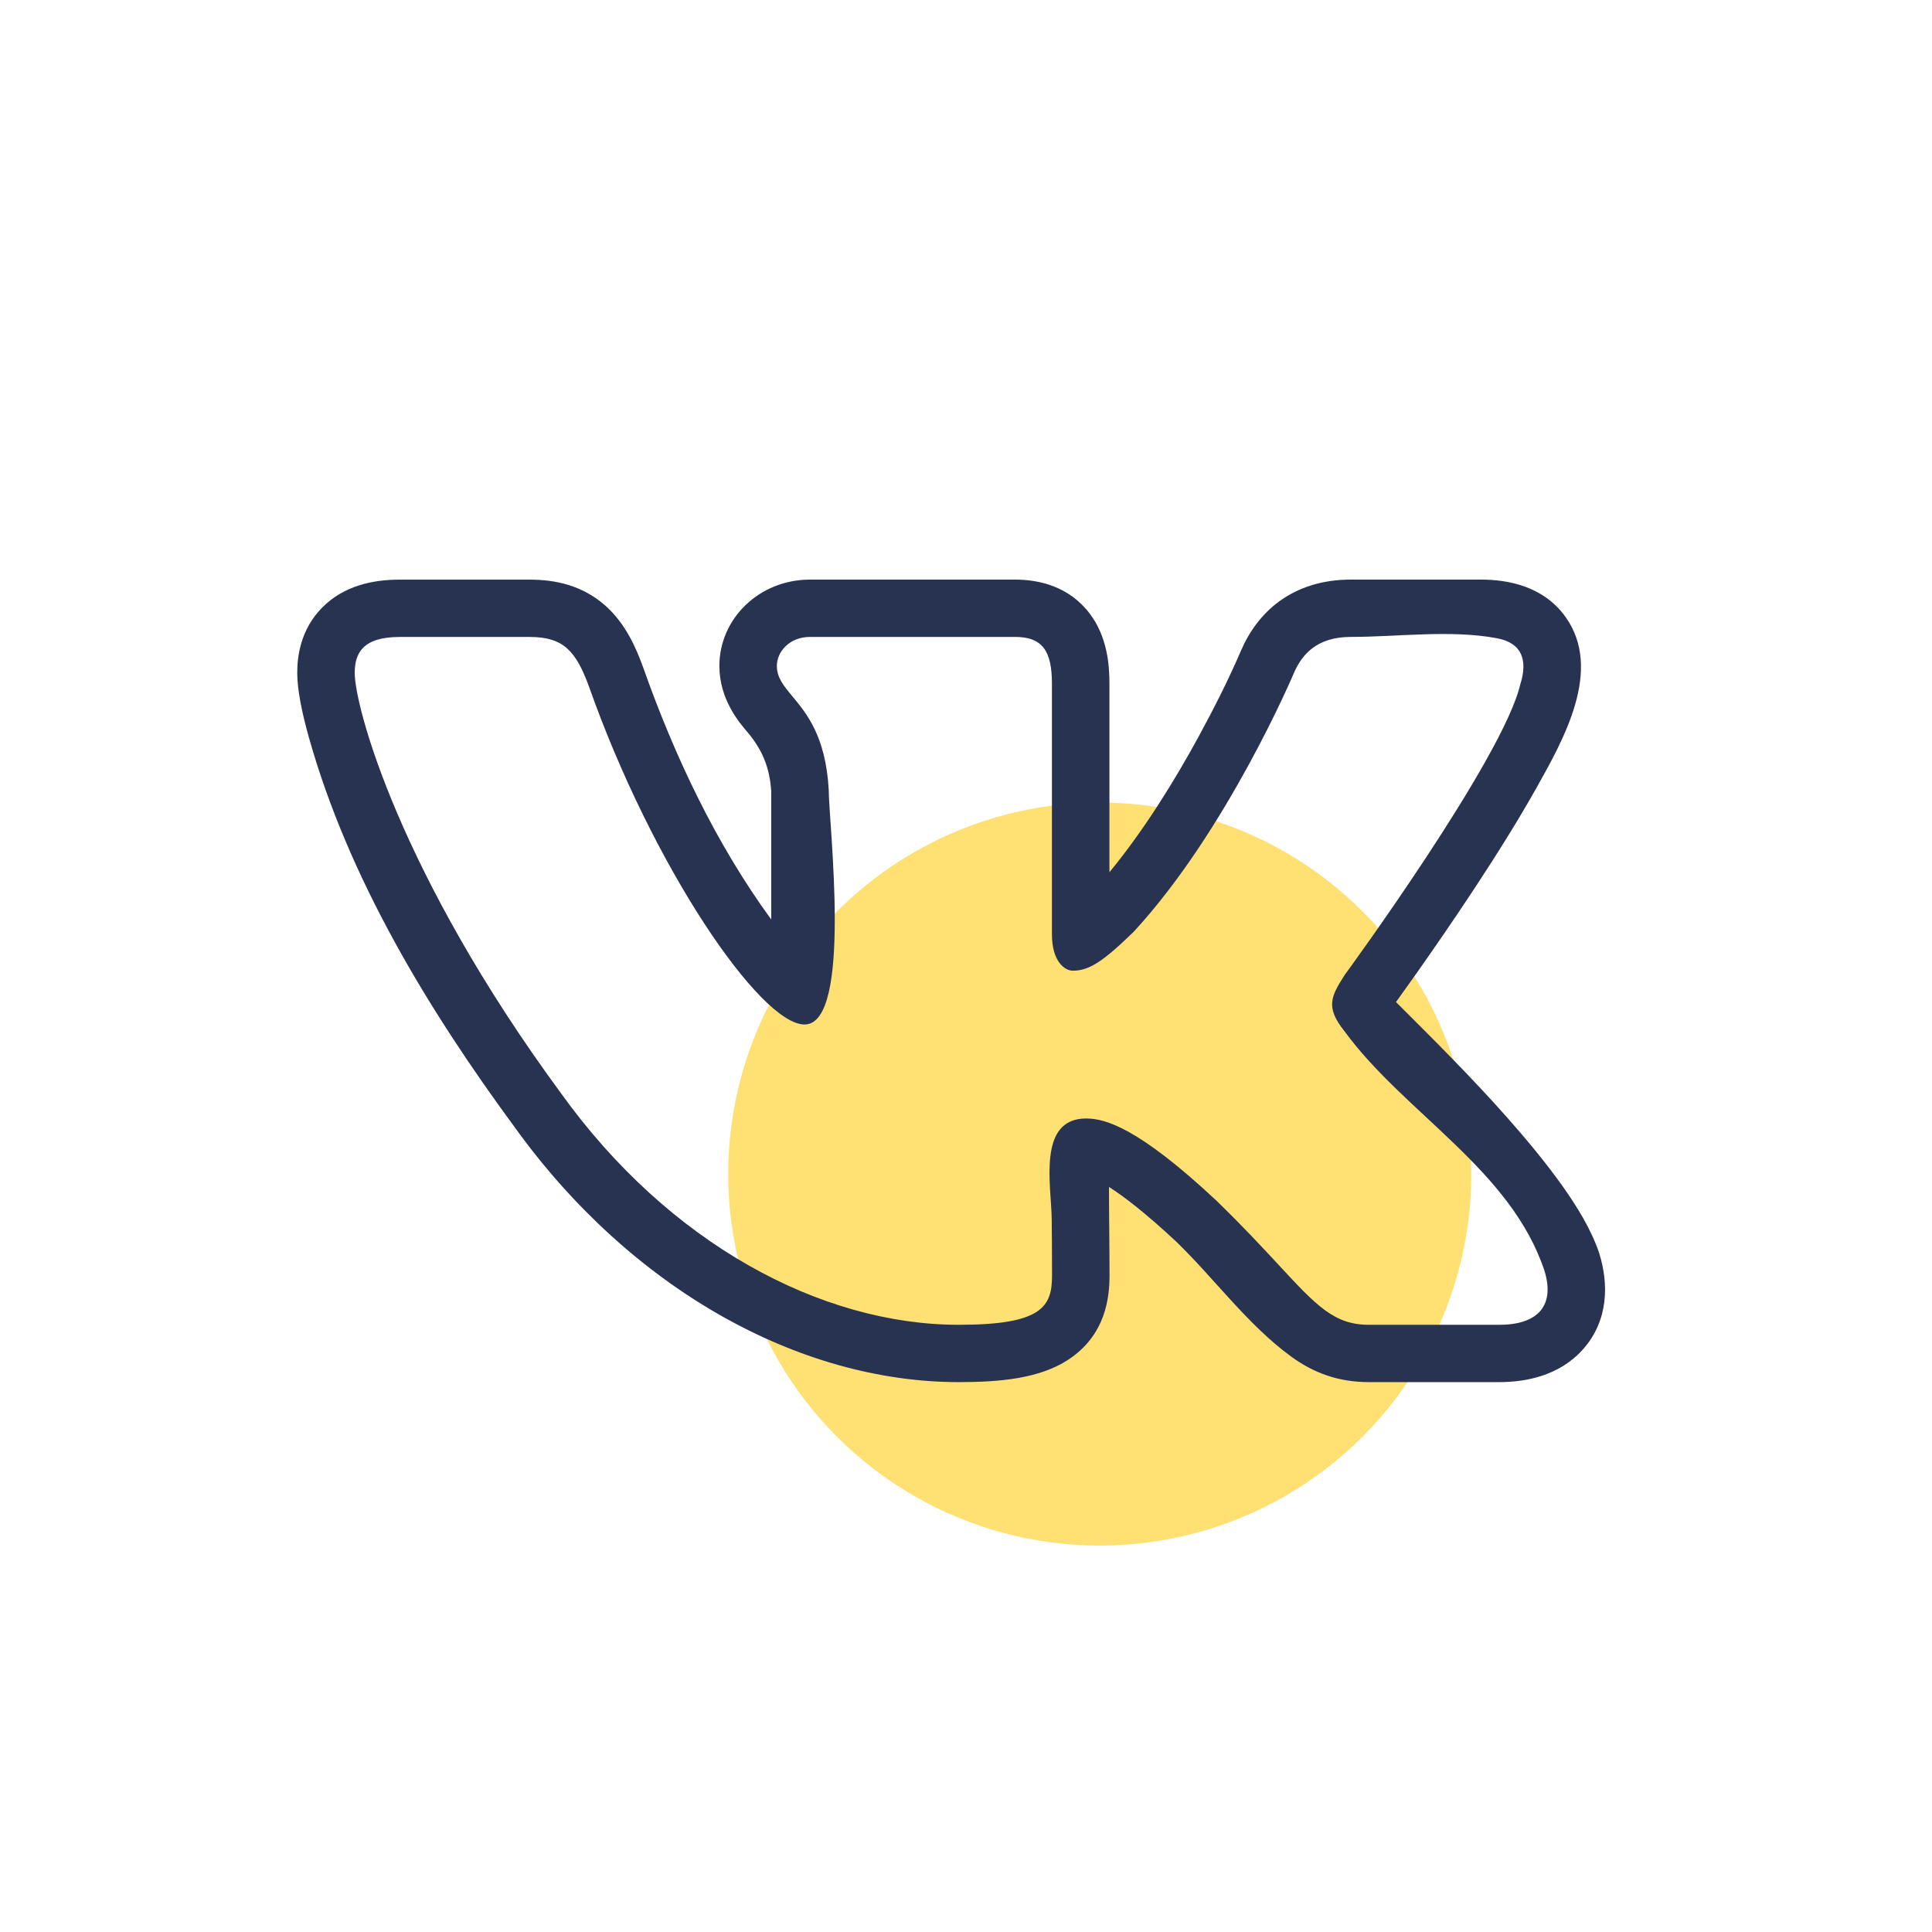
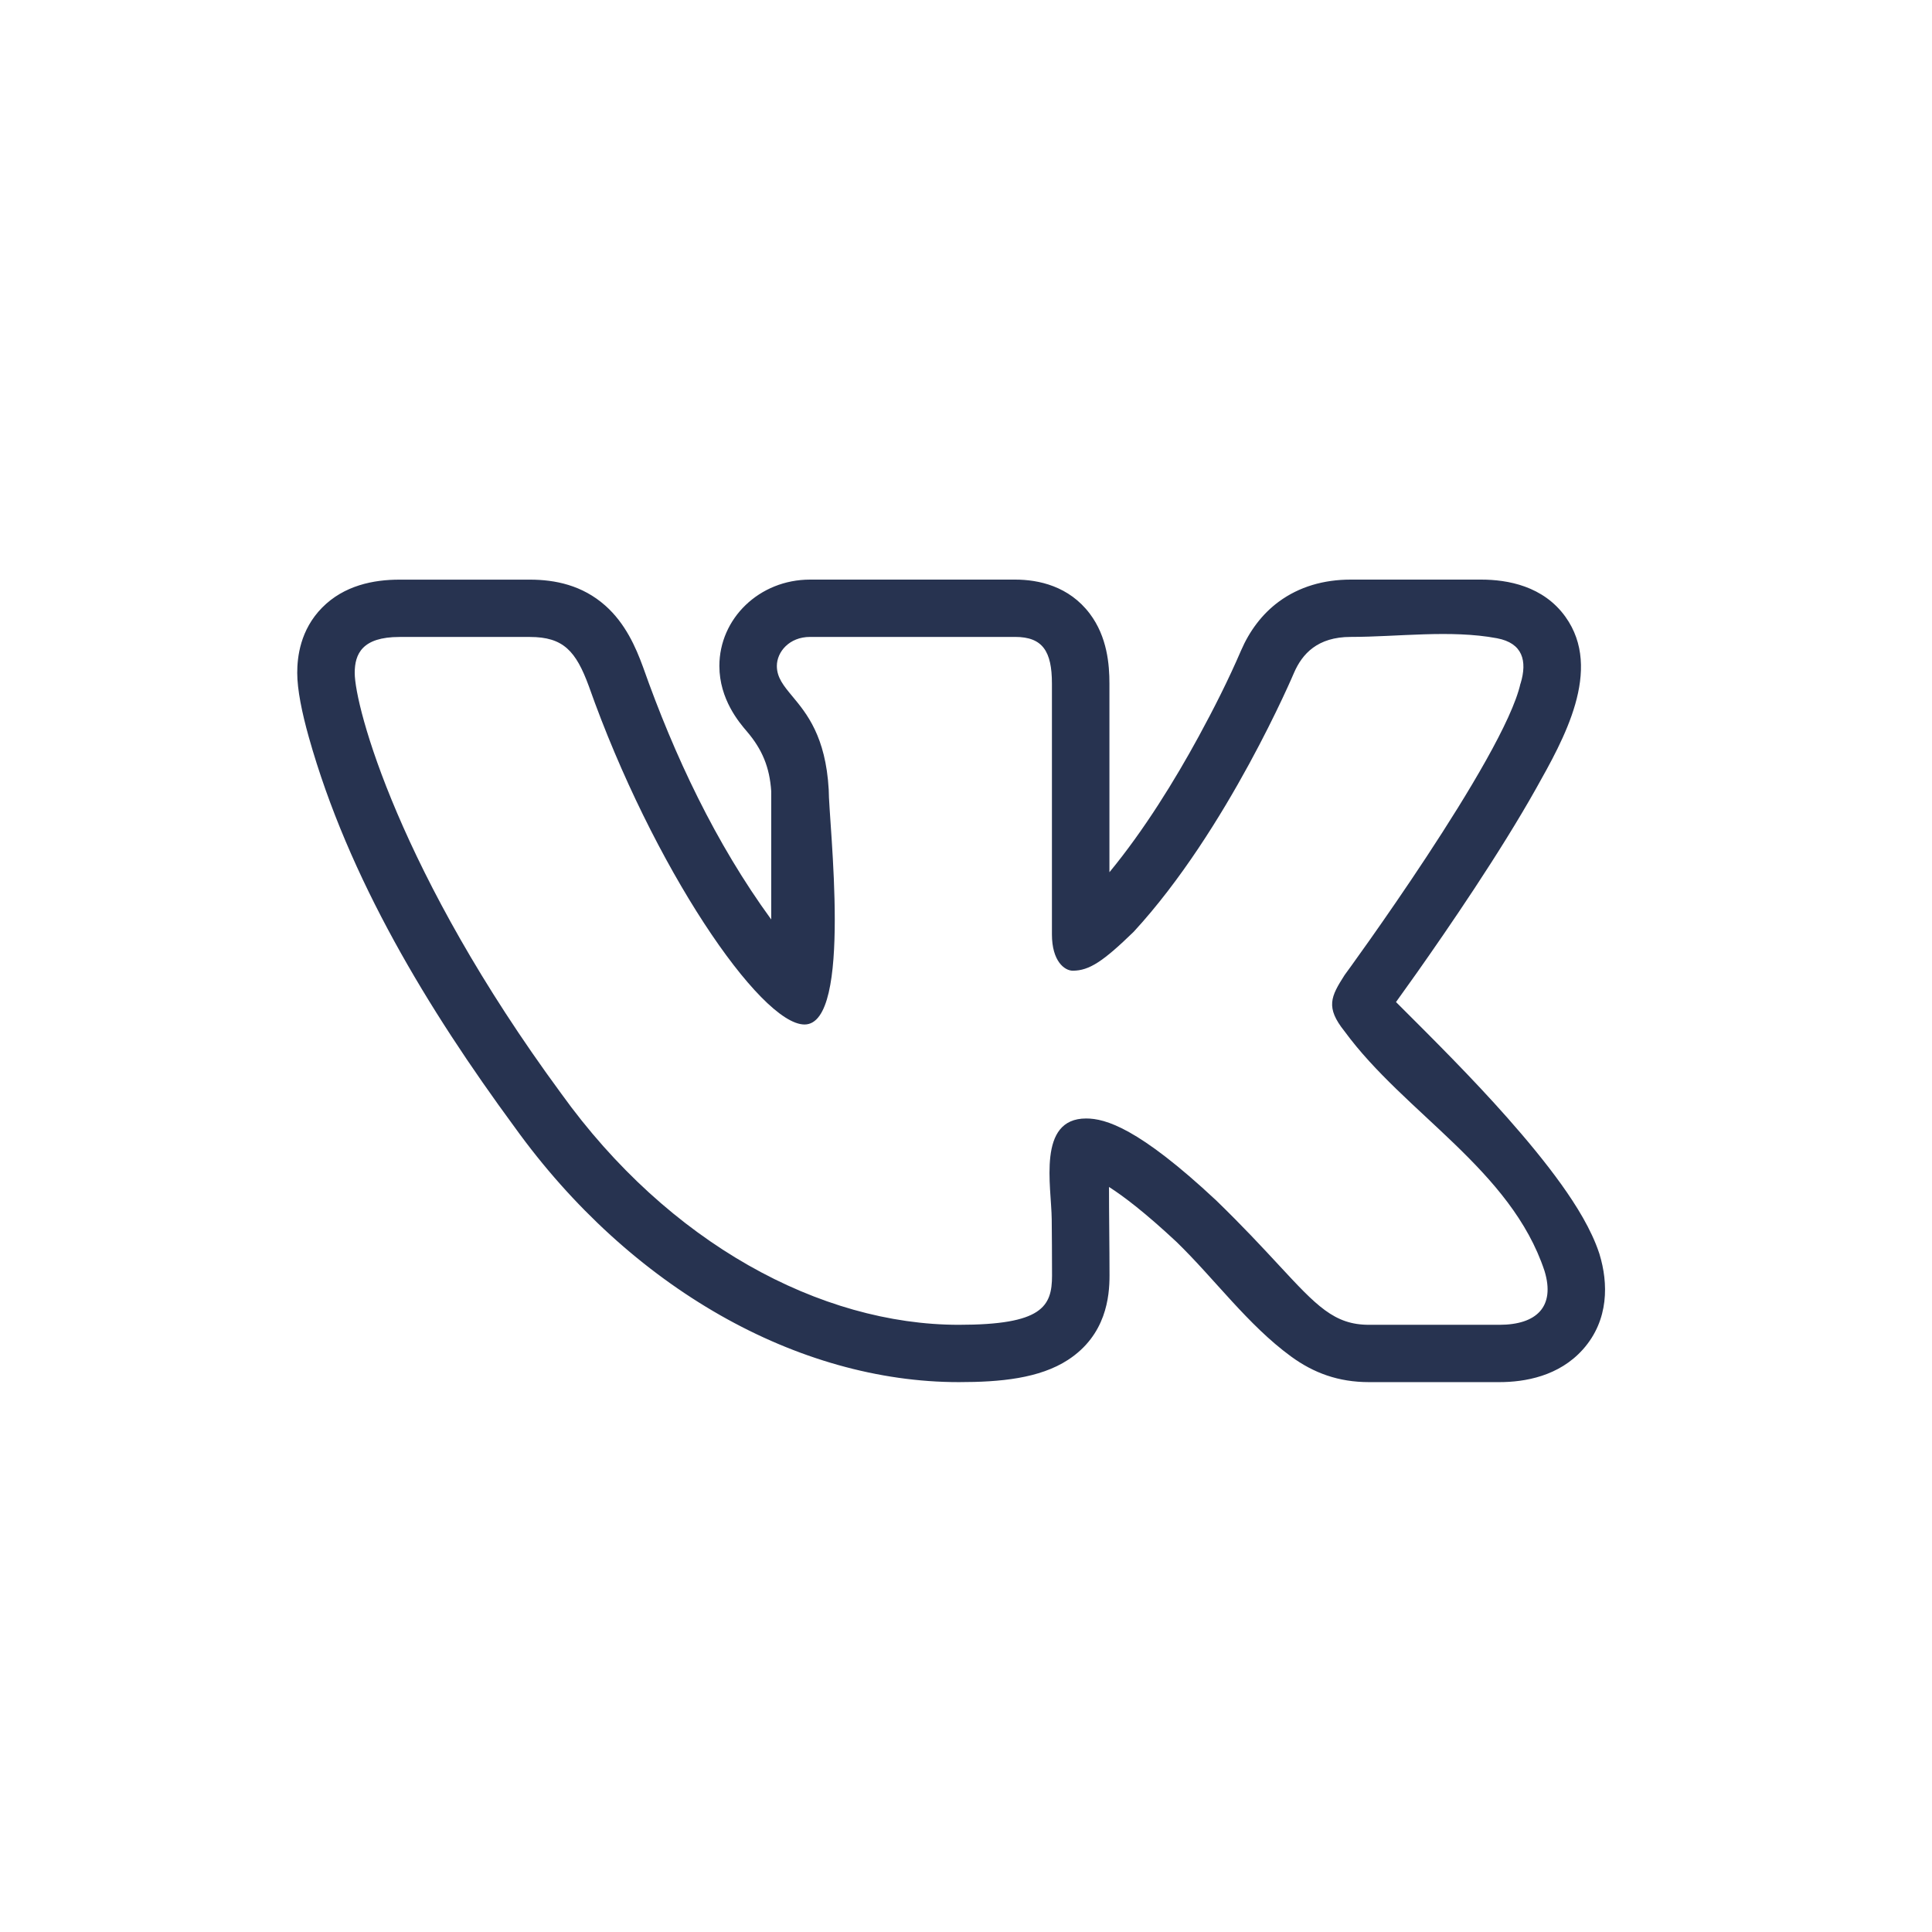
<svg xmlns="http://www.w3.org/2000/svg" width="130" height="130" viewBox="0 0 130 130" fill="" data-library="gosweb_icons_1" data-icon="vk" data-color="">
-   <circle cx="74" cy="79" r="25" fill="#FFE073" />
  <path fill-rule="evenodd" clip-rule="evenodd" d="M83.506 43.776L83.499 43.791C82.649 45.764 81.675 47.689 80.647 49.575C79.068 52.473 76.997 55.845 74.651 58.691V45.995C74.651 44.735 74.511 42.859 73.329 41.292C71.93 39.44 69.89 39 68.307 39H54.508C51.083 39 48.405 41.627 48.405 44.811C48.405 47.055 49.745 48.62 50.245 49.203C51.287 50.419 51.788 51.627 51.894 53.242V61.869C48.154 56.745 45.373 50.845 43.27 44.889L43.262 44.866L43.253 44.843C42.787 43.575 42.093 41.958 40.728 40.748C39.179 39.375 37.35 39.003 35.658 39.003H26.878C25.134 39.003 23.154 39.39 21.678 40.883C20.193 42.386 20 44.225 20 45.277C20 46.396 20.313 47.943 20.78 49.605C23.452 59.107 28.812 67.93 34.609 75.817C42.437 86.712 53.733 93 64.518 93C67.306 93 69.942 92.754 71.864 91.503C74.432 89.831 74.657 87.243 74.657 85.833C74.657 83.844 74.622 81.856 74.622 79.867C75.62 80.502 77.079 81.618 79.162 83.562C81.737 86.061 83.959 89.146 86.868 91.272C88.389 92.384 90.061 93 92.114 93H100.89C102.601 93 104.9 92.606 106.513 90.797C108.285 88.809 108.212 86.315 107.632 84.408L107.619 84.363L107.604 84.318C107.079 82.731 106.071 81.11 105.056 79.692C103.996 78.212 102.723 76.677 101.441 75.227C99.049 72.521 96.49 69.975 93.934 67.425C94.406 66.771 94.875 66.114 95.34 65.455C96.379 63.981 97.779 61.96 99.218 59.775C100.651 57.599 102.149 55.218 103.373 53.035C105.187 49.797 107.889 45.067 105.336 41.505C103.848 39.429 101.448 39 99.662 39H90.886C89.072 39 87.42 39.478 86.054 40.481C84.915 41.317 84.069 42.473 83.512 43.761L83.507 43.774L83.506 43.776ZM102.308 45.998L102.315 45.995C102.78 44.462 102.456 43.273 100.732 42.947L100.722 42.945C97.598 42.361 94.054 42.857 90.886 42.857C88.652 42.857 87.622 43.998 87.07 45.274C87.07 45.274 82.602 55.847 76.281 62.7C74.24 64.681 73.297 65.316 72.184 65.316C71.635 65.316 70.782 64.681 70.782 62.872V45.995C70.782 43.826 70.157 42.857 68.307 42.857H54.508C53.106 42.857 52.273 43.869 52.273 44.811C52.273 45.596 52.734 46.151 53.322 46.858C54.274 48.003 55.559 49.549 55.762 53.126C55.762 55.368 57.391 68.936 54.136 68.936C51.153 68.936 43.912 58.32 39.621 46.17C38.755 43.813 37.909 42.86 35.658 42.86H26.878C24.373 42.86 23.868 44.001 23.868 45.277C23.868 47.532 26.852 58.743 37.742 73.554C44.999 83.665 55.22 89.143 64.518 89.143C70.107 89.143 70.789 87.926 70.789 85.833C70.789 84.387 70.778 83.136 70.768 82.055C70.748 79.81 69.771 75.26 73.083 75.26C74.381 75.26 76.615 75.895 81.833 80.772C83.612 82.497 84.947 83.937 86.034 85.11L86.035 85.111C88.591 87.868 89.772 89.143 92.114 89.143H100.89C103.392 89.143 104.659 87.926 103.93 85.526C101.674 78.703 94.522 74.923 90.475 69.399C89.177 67.779 89.549 67.058 90.475 65.61C90.492 65.593 101.204 50.961 102.308 45.998Z" fill="#273350" />
</svg>